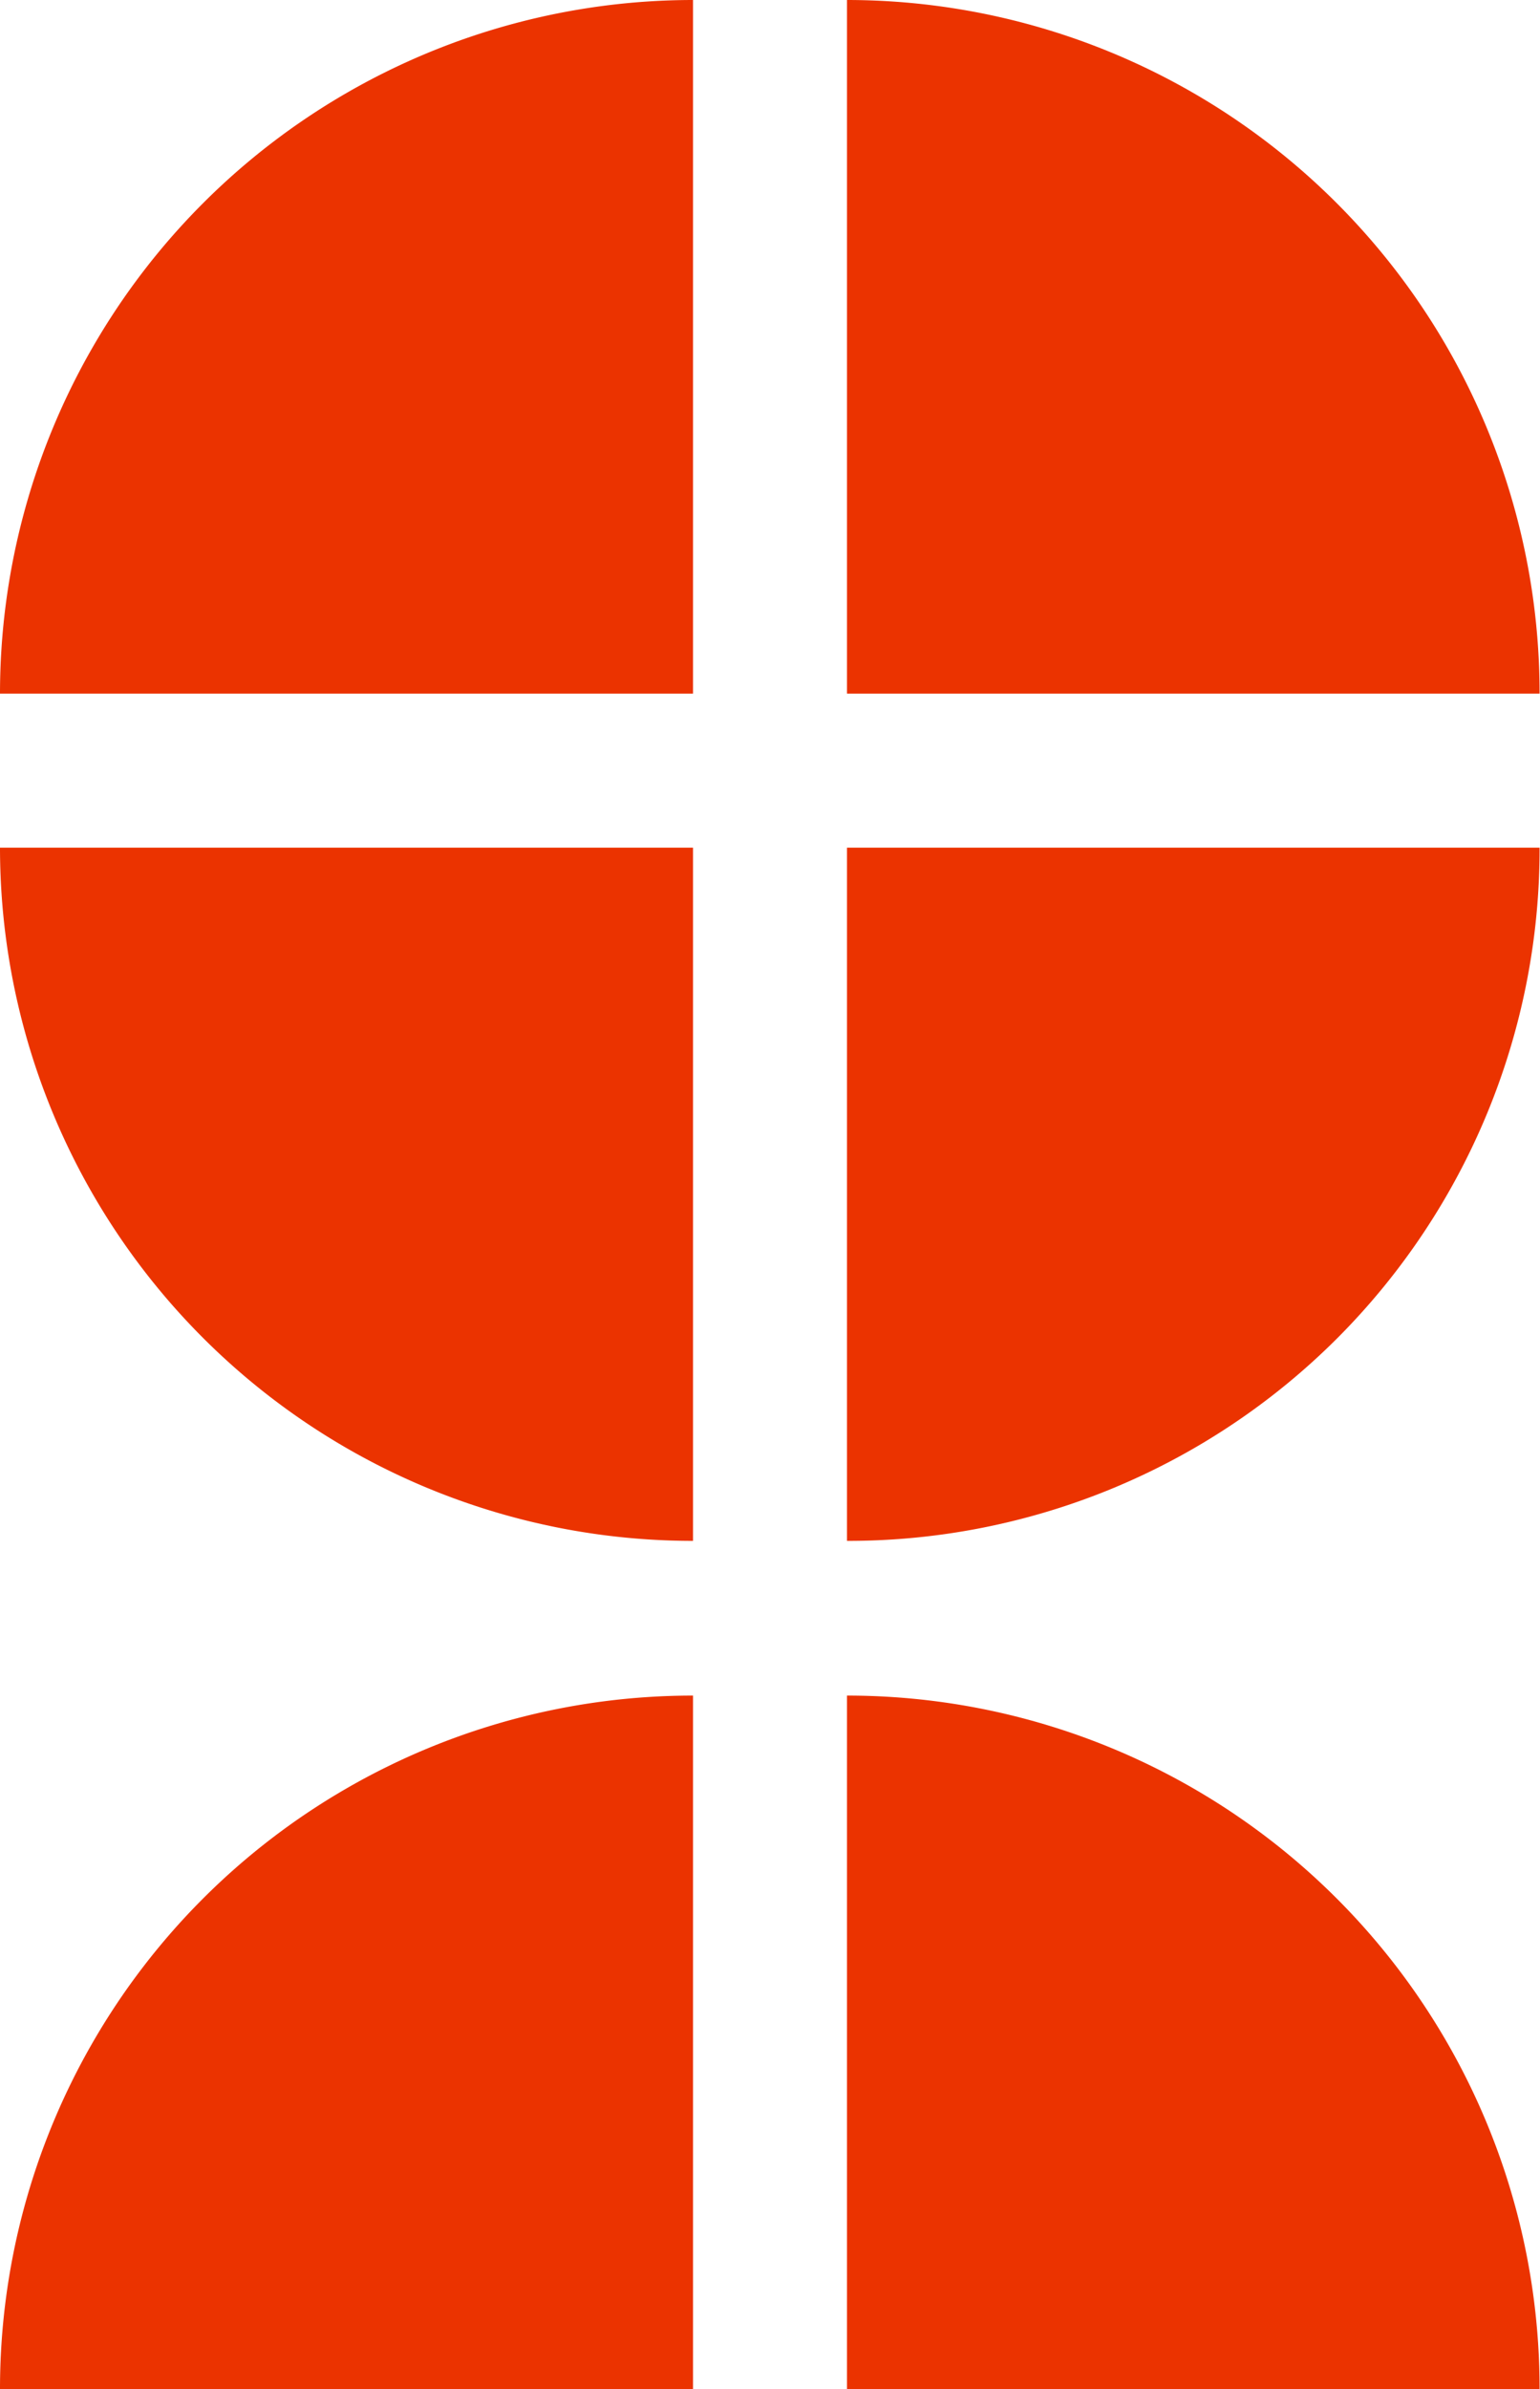
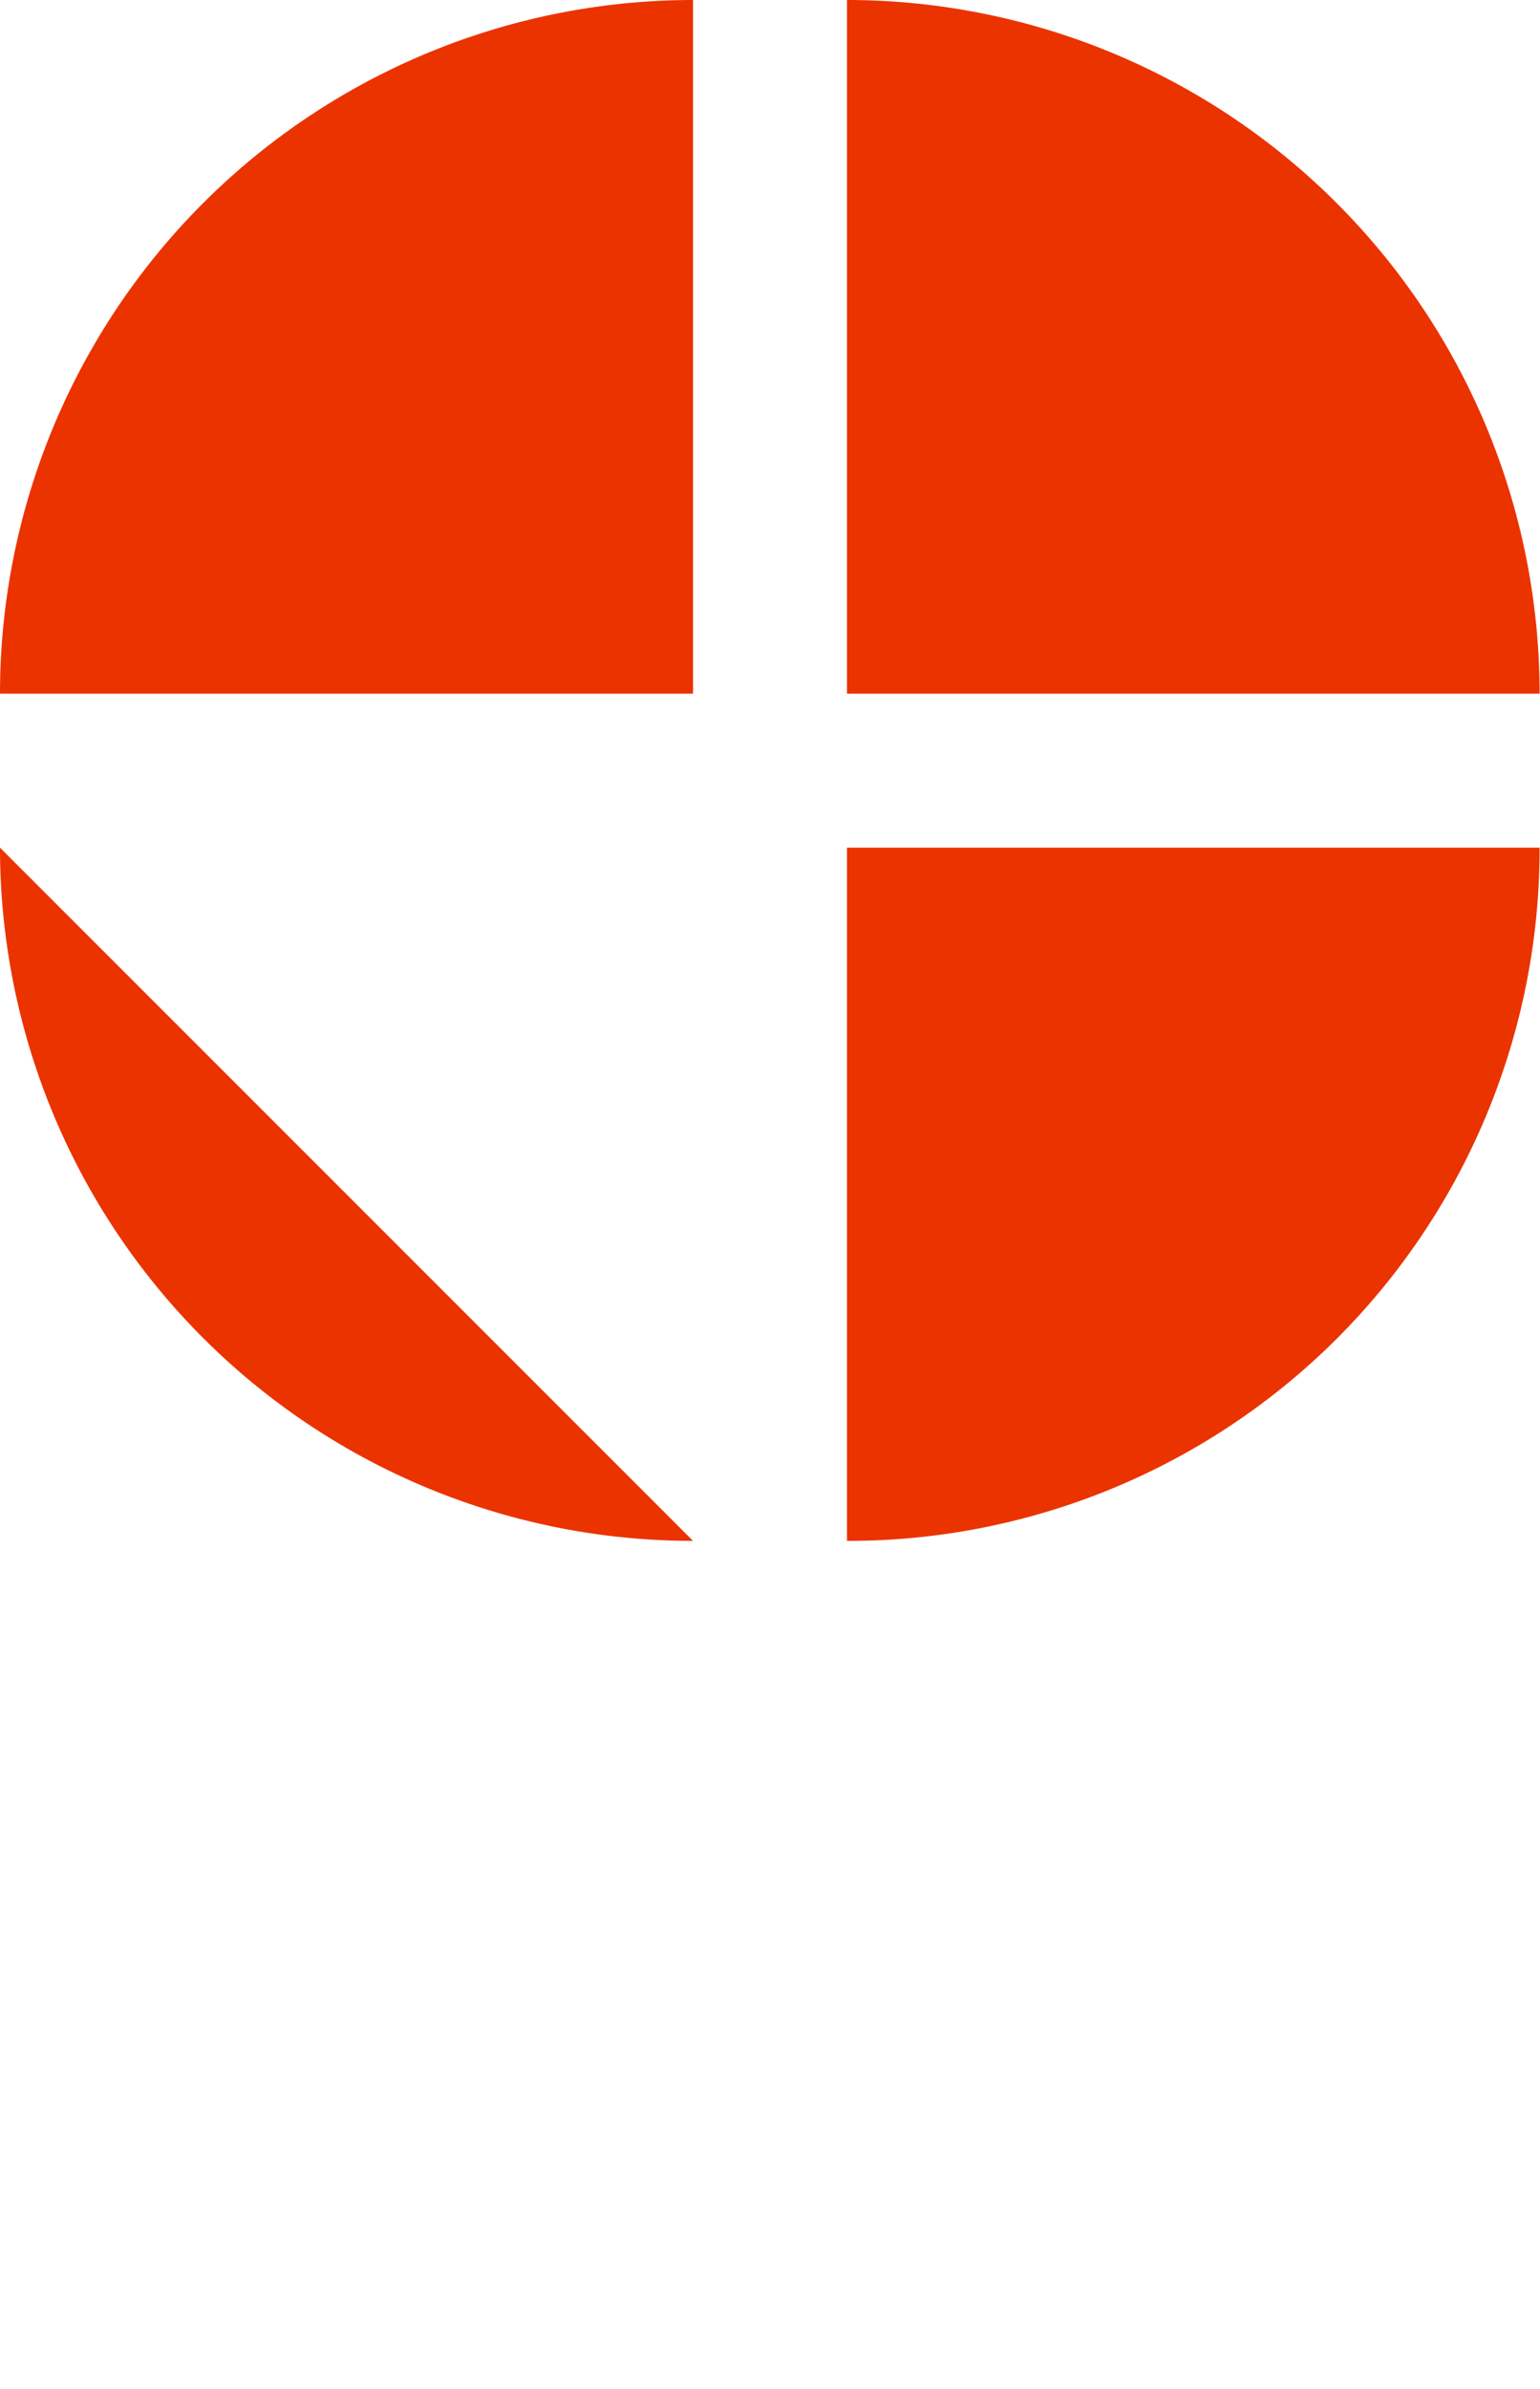
<svg xmlns="http://www.w3.org/2000/svg" viewBox="0 0 75.02 116.29">
  <defs>
    <style>.cls-1{fill:#eb3300;}</style>
  </defs>
  <g id="Capa_2" data-name="Capa 2">
    <g id="Capa_1-2" data-name="Capa 1">
      <path class="cls-1" d="M75,33.76H41.26V0A33.75,33.75,0,0,1,75,33.76Z" />
      <path class="cls-1" d="M33.76,0V33.76H0A33.77,33.77,0,0,1,33.76,0Z" />
-       <path class="cls-1" d="M75,116.29H41.26V82.53A33.73,33.73,0,0,1,75,116.29Z" />
-       <path class="cls-1" d="M33.76,82.53v33.76H0A33.75,33.75,0,0,1,33.76,82.53Z" />
-       <path class="cls-1" d="M33.76,75A33.75,33.75,0,0,1,0,41.26H33.76Z" />
+       <path class="cls-1" d="M33.76,75A33.75,33.75,0,0,1,0,41.26Z" />
      <path class="cls-1" d="M65.14,65.14A33.68,33.68,0,0,1,41.26,75V41.26H75A33.71,33.71,0,0,1,65.14,65.14Z" />
    </g>
  </g>
</svg>